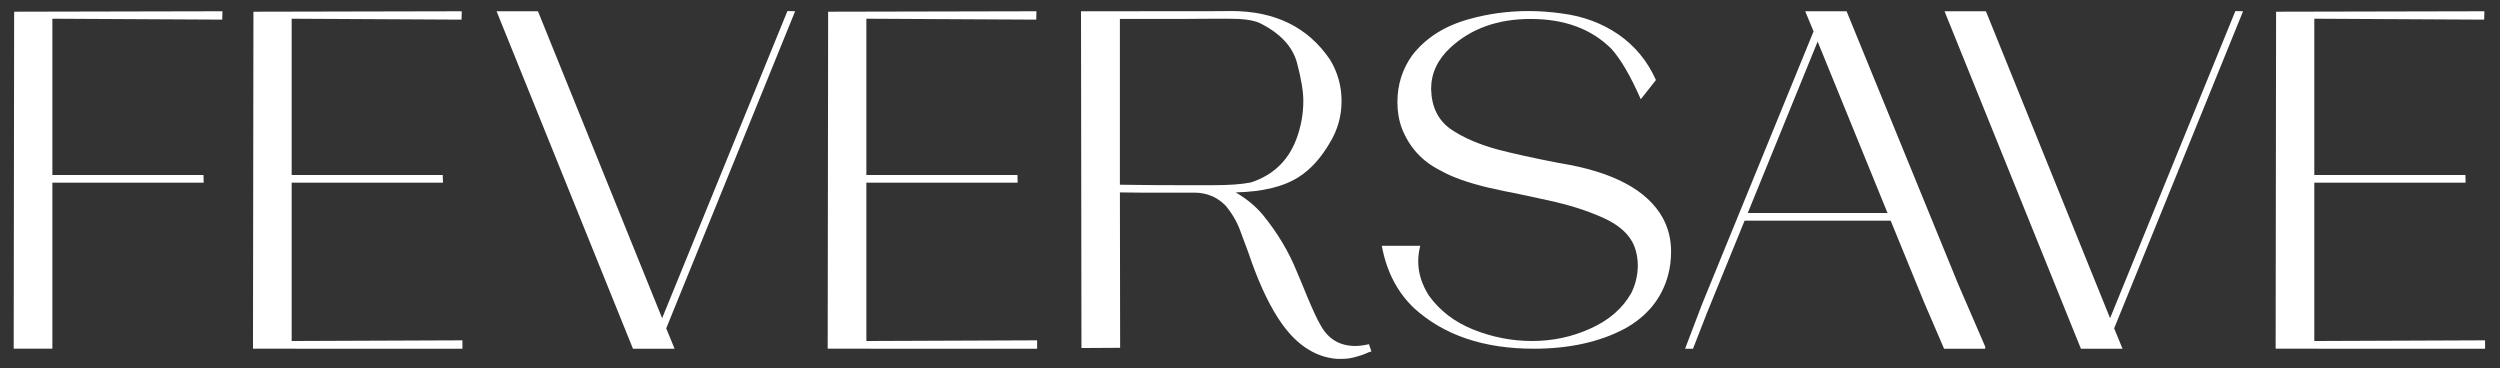
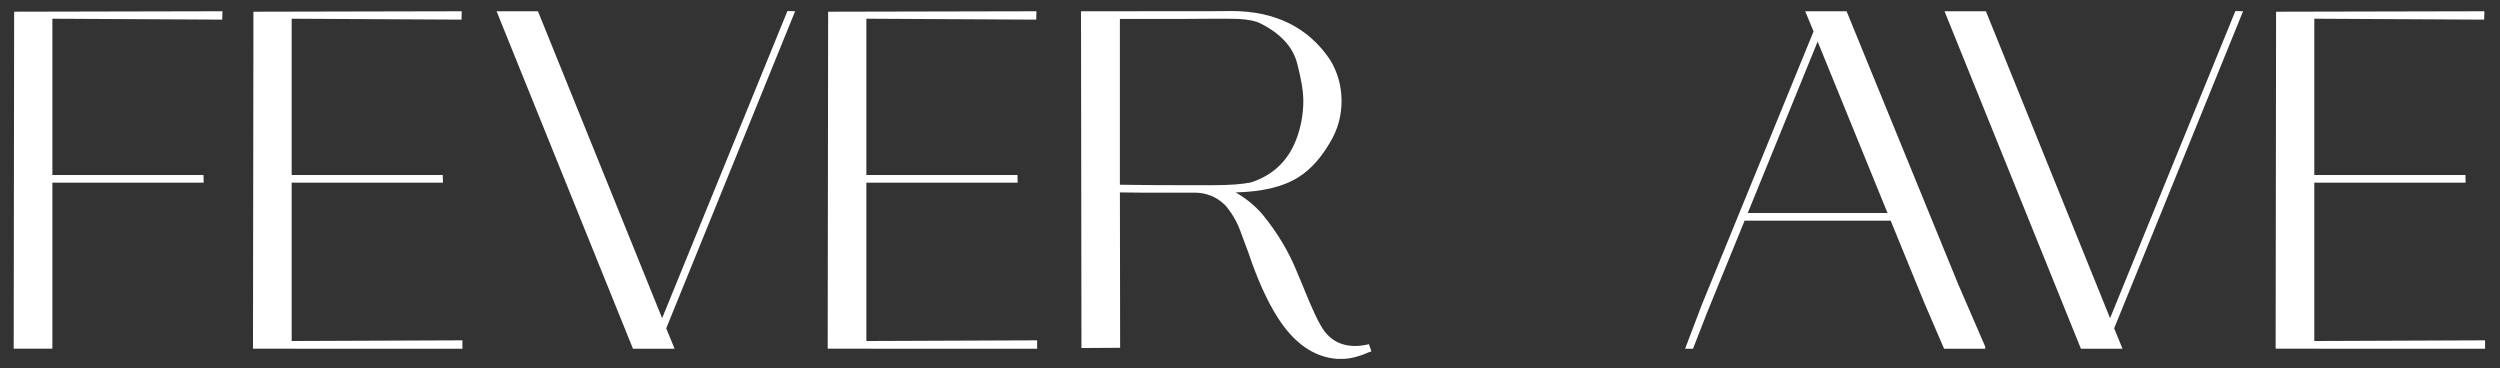
<svg xmlns="http://www.w3.org/2000/svg" version="1.1" id="Capa_1" x="0px" y="0px" width="394px" height="58px" viewBox="0 0 394 58" enable-background="new 0 0 394 58" xml:space="preserve">
  <rect x="0" y="0" width="394" height="58" fill="#333333" stroke="none" />
  <g>
    <path fill="#FFFFFF" d="M2.159,54.956L2.23,1.845l32.829-0.071l-0.036,1.319L8.254,2.95v24.63h23.811l0.036,1.212H8.254v26.163   H2.159z" />
    <path fill="#FFFFFF" d="M39.871,54.956l0.071-53.11l32.829-0.071l-0.036,1.319L45.966,2.95v24.63h23.811l0.036,1.212H45.966v24.951   l26.912-0.107v1.319H39.871z" />
    <path fill="#FFFFFF" d="M99.754,54.956L78.26,1.774h6.523l19.569,48.37l19.747-48.405l1.212,0.036l-20.317,49.974l1.319,3.208   H99.754z" />
    <path fill="#FFFFFF" d="M130.444,54.956l0.071-53.11l32.829-0.071l-0.036,1.319L136.539,2.95v24.63h23.811l0.036,1.212h-23.846   v24.951l26.912-0.107v1.319H130.444z" />
    <path fill="#FFFFFF" d="M210.715,56.56c-3.671-0.285-6.808-2.495-9.374-6.559c-1.64-2.566-3.172-5.953-4.598-10.194l-1.354-3.636   c-0.57-1.461-1.354-2.745-2.317-3.85c-0.036,0-0.036,0-0.036-0.036c-1.283-1.248-2.852-1.889-4.669-1.925h-8.555l-3.315-0.036   l0.036,24.488l-6.095,0.036l-0.071-53.075c15.149,0,23.026,0,23.668-0.036c6.951,0,12.119,2.566,15.577,7.664   c1.212,1.996,1.817,4.17,1.817,6.523s-0.605,4.527-1.817,6.523c-1.39,2.388-2.994,4.206-4.884,5.418   c-2.352,1.533-5.703,2.353-9.98,2.459c1.64,0.962,3.065,2.103,4.242,3.493c2.389,2.923,4.17,5.953,5.418,9.054   c0.463,1.034,0.963,2.317,1.568,3.778c0.927,2.21,1.64,3.778,2.21,4.705c1.177,2.103,2.994,3.172,5.418,3.172   c0.677,0,1.39-0.107,2.139-0.285l0.392,1.141c-0.285,0.071-0.57,0.178-0.855,0.321c-0.32,0.143-0.783,0.321-1.461,0.499   c-0.784,0.25-1.568,0.356-2.281,0.356H210.715z M197.135,28.757c3.493-1.141,5.881-3.422,7.164-6.808   c0.749-1.996,1.105-3.992,1.105-6.06c0-1.461-0.32-3.458-0.998-5.988s-2.602-4.634-5.81-6.238c-0.82-0.392-1.96-0.606-3.422-0.677   c-0.998-0.036-2.174-0.036-3.6-0.036c-1.354,0.036-6.38,0.036-15.078,0.036v26.127l3.172,0.036c1.996,0.036,4.135,0.036,6.38,0.036   h5.275C193.713,29.185,195.673,29.042,197.135,28.757z" />
-     <path fill="#FFFFFF" d="M222.87,48.575c-2.638-2.495-4.349-5.774-5.097-9.838h6.059c-0.213,0.82-0.32,1.64-0.32,2.459   c0,1.854,0.57,3.636,1.676,5.382c1.746,2.424,4.099,4.206,7.057,5.382c2.959,1.176,6.024,1.782,9.232,1.782s6.273-0.642,9.16-1.96   c2.888-1.283,5.063-3.137,6.452-5.596c0.642-1.283,0.998-2.709,1.034-4.277c0-1.105-0.179-2.139-0.535-3.065   c-0.748-1.889-2.389-3.386-4.955-4.527c-2.53-1.141-5.382-2.032-8.482-2.709c-1.462-0.321-2.924-0.642-4.456-0.962   c-1.675-0.321-3.351-0.677-5.097-1.069c-3.173-0.749-5.703-1.64-7.521-2.673c-2.959-1.461-4.99-3.707-6.166-6.737   c-0.464-1.283-0.678-2.638-0.678-4.063c0-2.78,0.784-5.24,2.353-7.414c2.103-2.709,5.062-4.598,8.911-5.667   c3.029-0.855,6.202-1.283,9.41-1.283c1.782,0,3.564,0.143,5.311,0.392c3.315,0.428,6.273,1.533,8.876,3.315   c2.603,1.818,4.563,4.206,5.882,7.165l-2.389,3.03c-1.64-3.743-3.208-6.38-4.634-7.949c-3.137-3.137-7.378-4.705-12.726-4.705   c-5.168,0-9.374,1.497-12.653,4.527c-2.032,1.889-3.03,4.063-3.03,6.523c0.072,2.78,1.07,4.848,3.03,6.273   c2.032,1.39,4.526,2.459,7.557,3.279c2.353,0.606,5.524,1.319,9.589,2.103c8.482,1.354,13.937,4.277,16.36,8.697   c0.855,1.604,1.283,3.351,1.283,5.24c0,1.248-0.143,2.495-0.464,3.707c-0.998,3.707-3.314,6.523-6.879,8.483   c-3.992,2.103-8.769,3.137-14.293,3.137C233.813,54.956,227.539,52.817,222.87,48.575z" />
    <path fill="#FFFFFF" d="M306.385,54.956l-3.101-7.2l-5.312-12.975h-23.025l-5.918,14.507l-2.209,5.667h-1.248l2.674-7.022   l17.572-42.987L284.5,1.774h6.522l17.608,43.059l4.242,9.802v0.321H306.385z M286.46,6.55l-11.015,27.019h22.029L286.46,6.55z" />
    <path fill="#FFFFFF" d="M327.951,54.956L306.457,1.774h6.523l19.568,48.37l19.747-48.405l1.212,0.036L333.19,51.748l1.319,3.208   H327.951z" />
    <path fill="#FFFFFF" d="M358.641,54.956l0.07-53.11l32.829-0.071l-0.036,1.319L364.735,2.95v24.63h23.811l0.036,1.212h-23.847   v24.951l26.911-0.107v1.319H358.641z" />
  </g>
</svg>